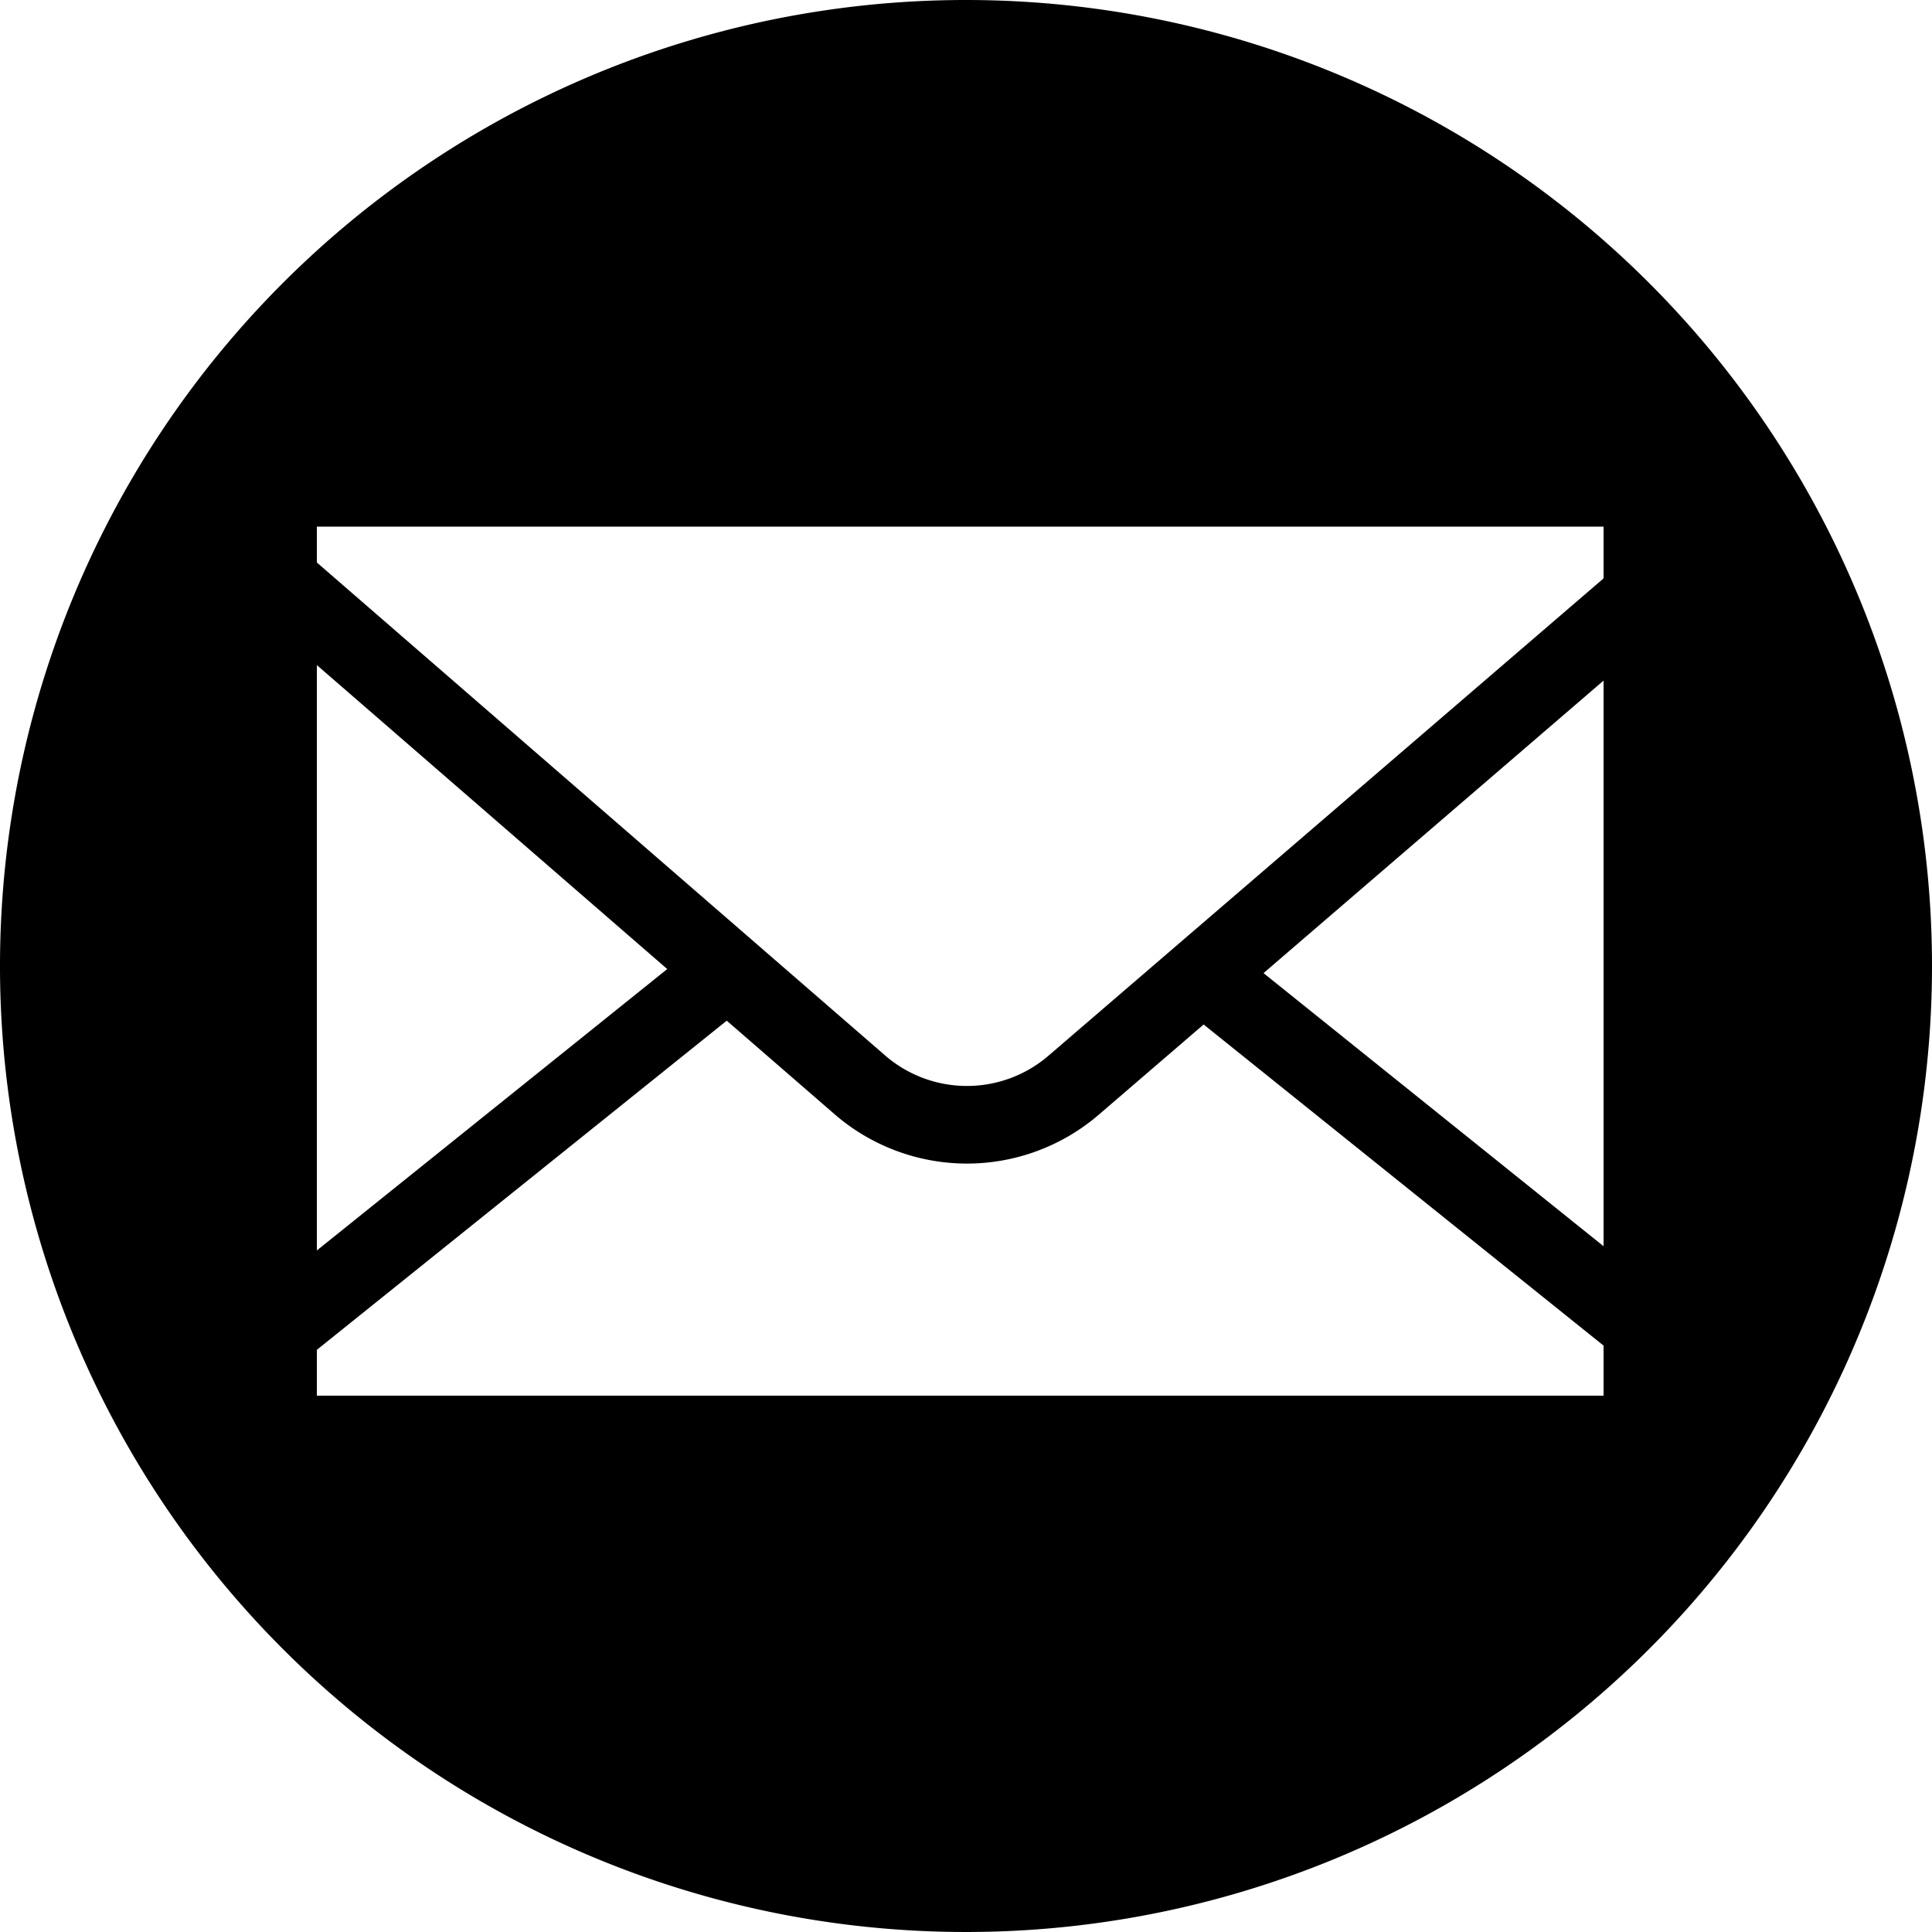
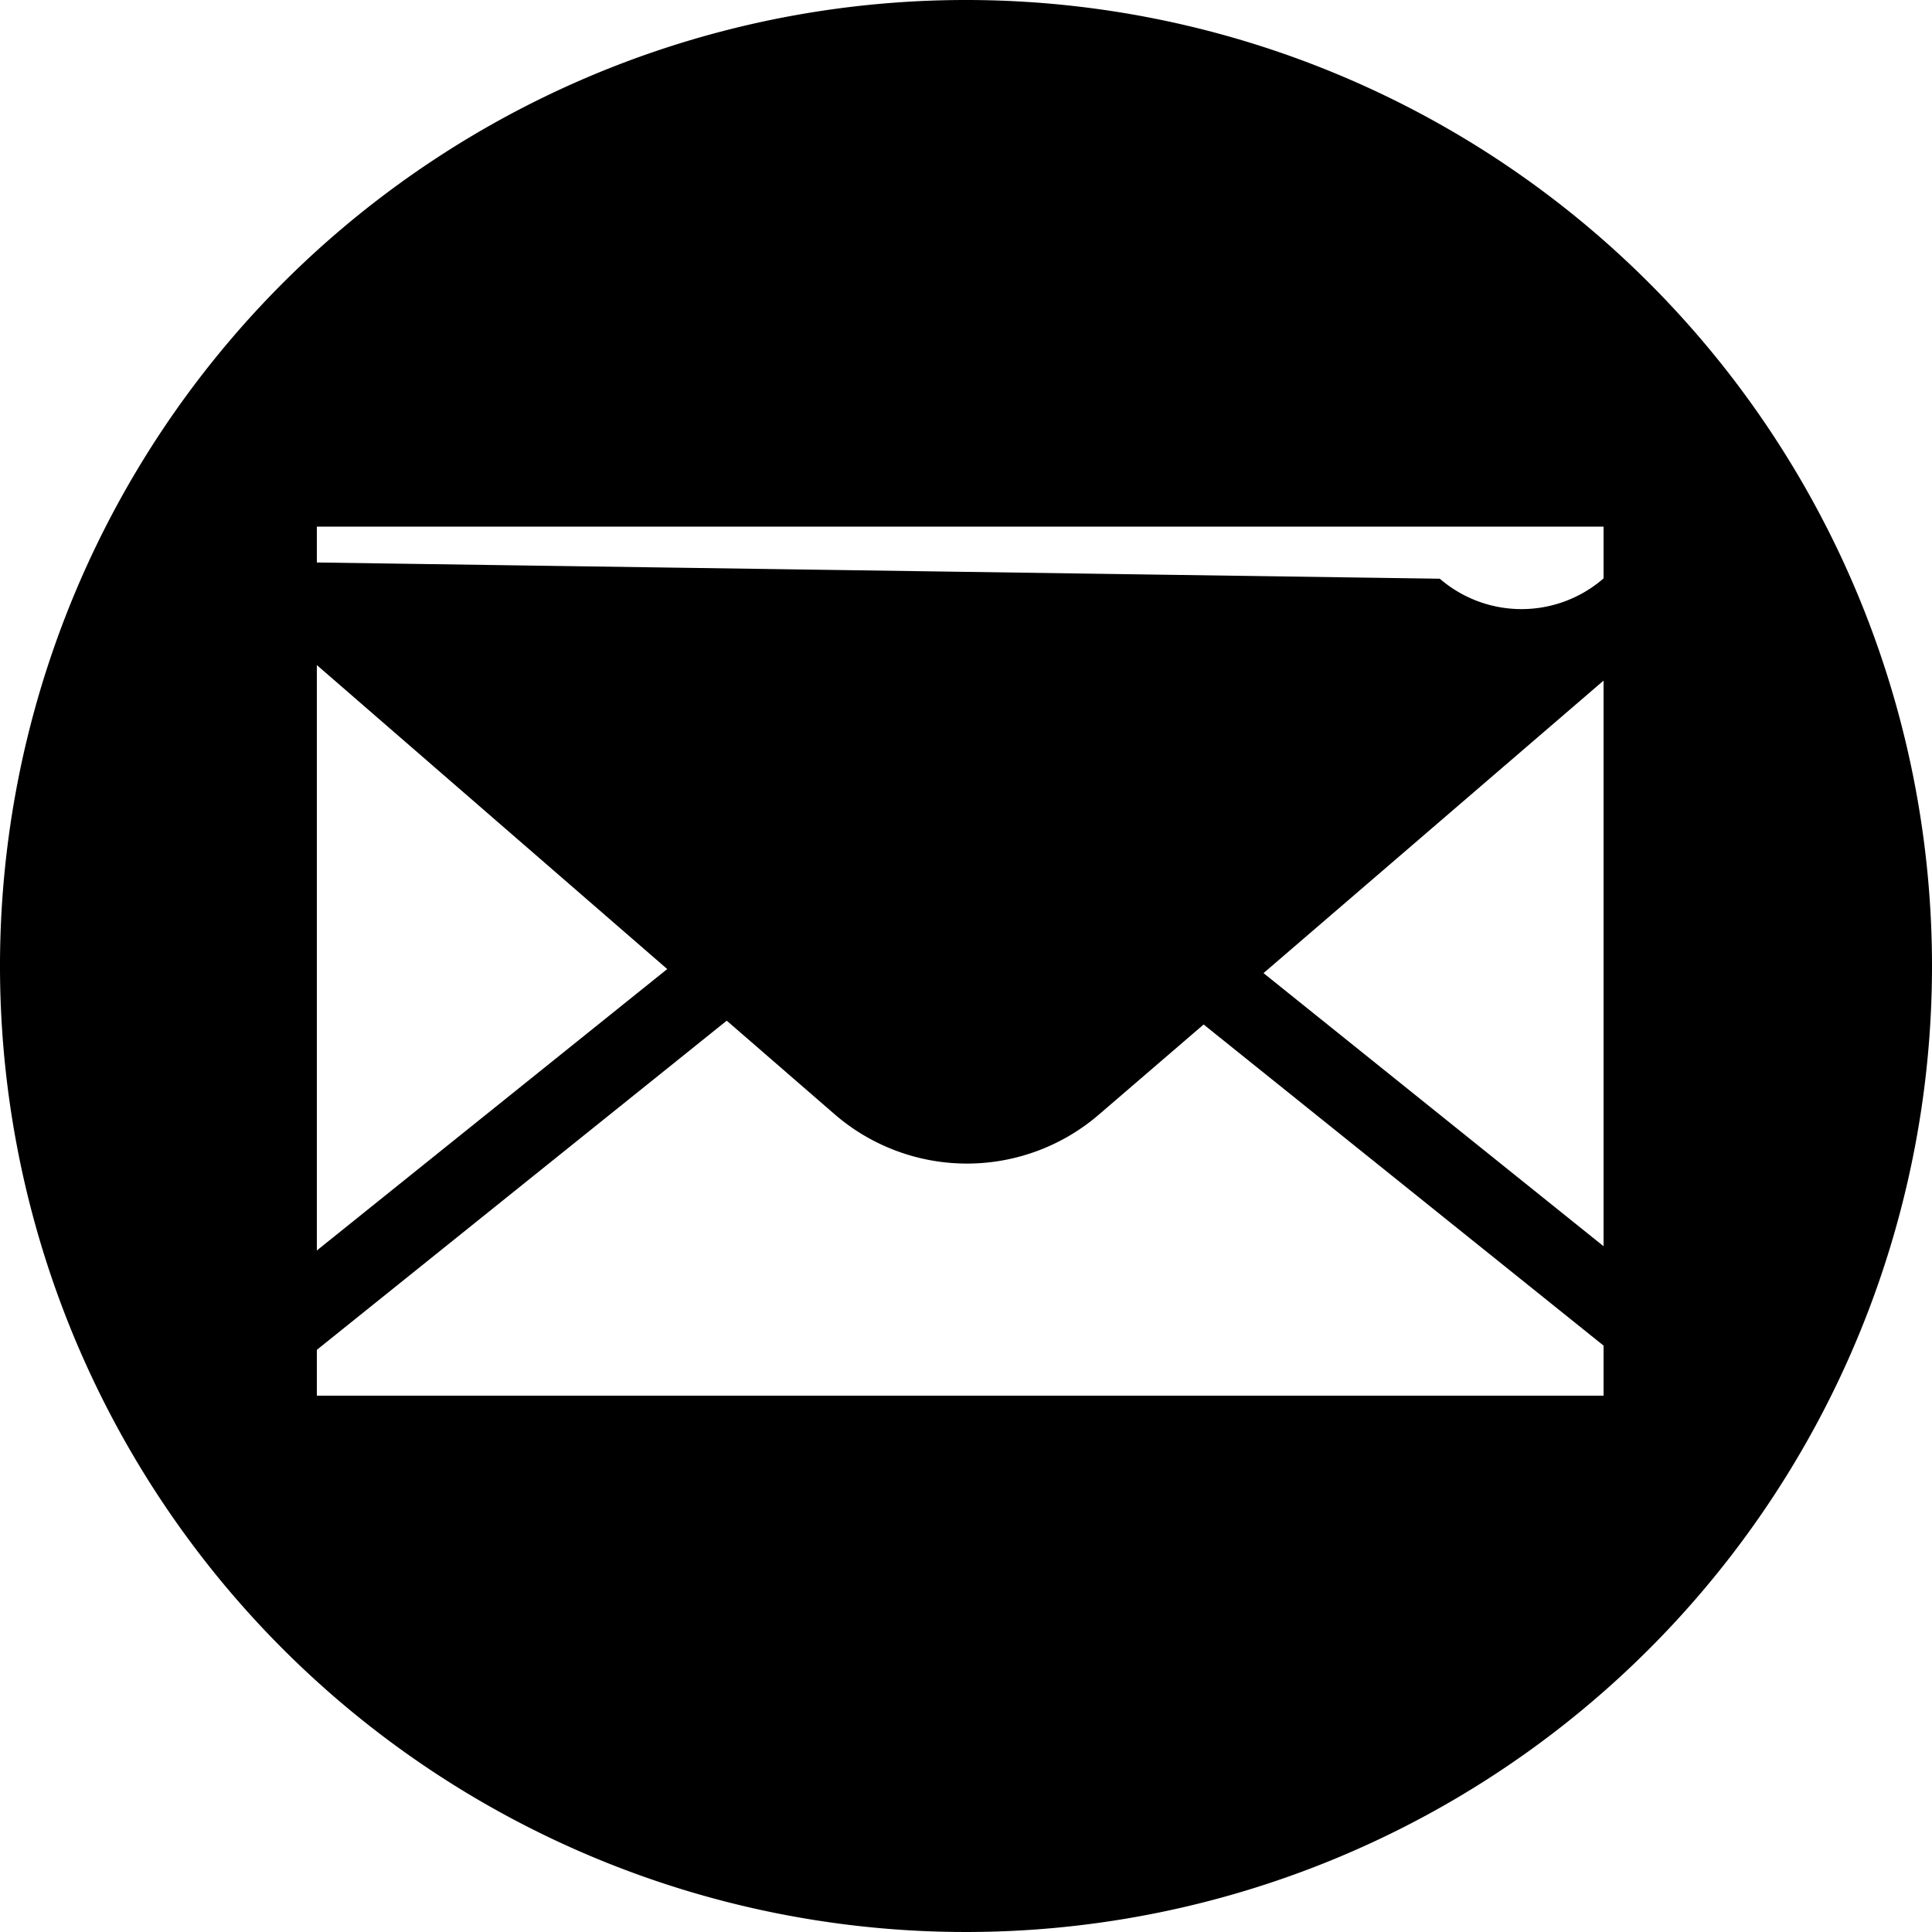
<svg xmlns="http://www.w3.org/2000/svg" viewBox="0 0 50 50">
-   <path d="M25 0a25 25 0 1 0 25 25A25 25 0 0 0 25 0zM8.2 17.212l9.068 7.867L8.2 32.362zM41.5 36.12H8.2v-1.186l10.608-8.519 2.792 2.422a5.233 5.233 0 0 0 6.856-.006l2.694-2.317 10.35 8.31zm0-3.868-8.8-7.068 8.8-7.57zm0-17.283L27.148 27.31a3.235 3.235 0 0 1-4.238.008L8.2 14.557v-.928h33.3z" />
+   <path d="M25 0a25 25 0 1 0 25 25A25 25 0 0 0 25 0zM8.2 17.212l9.068 7.867L8.2 32.362zM41.5 36.12H8.2v-1.186l10.608-8.519 2.792 2.422a5.233 5.233 0 0 0 6.856-.006l2.694-2.317 10.35 8.31zm0-3.868-8.8-7.068 8.8-7.57zm0-17.283a3.235 3.235 0 0 1-4.238.008L8.2 14.557v-.928h33.3z" />
</svg>